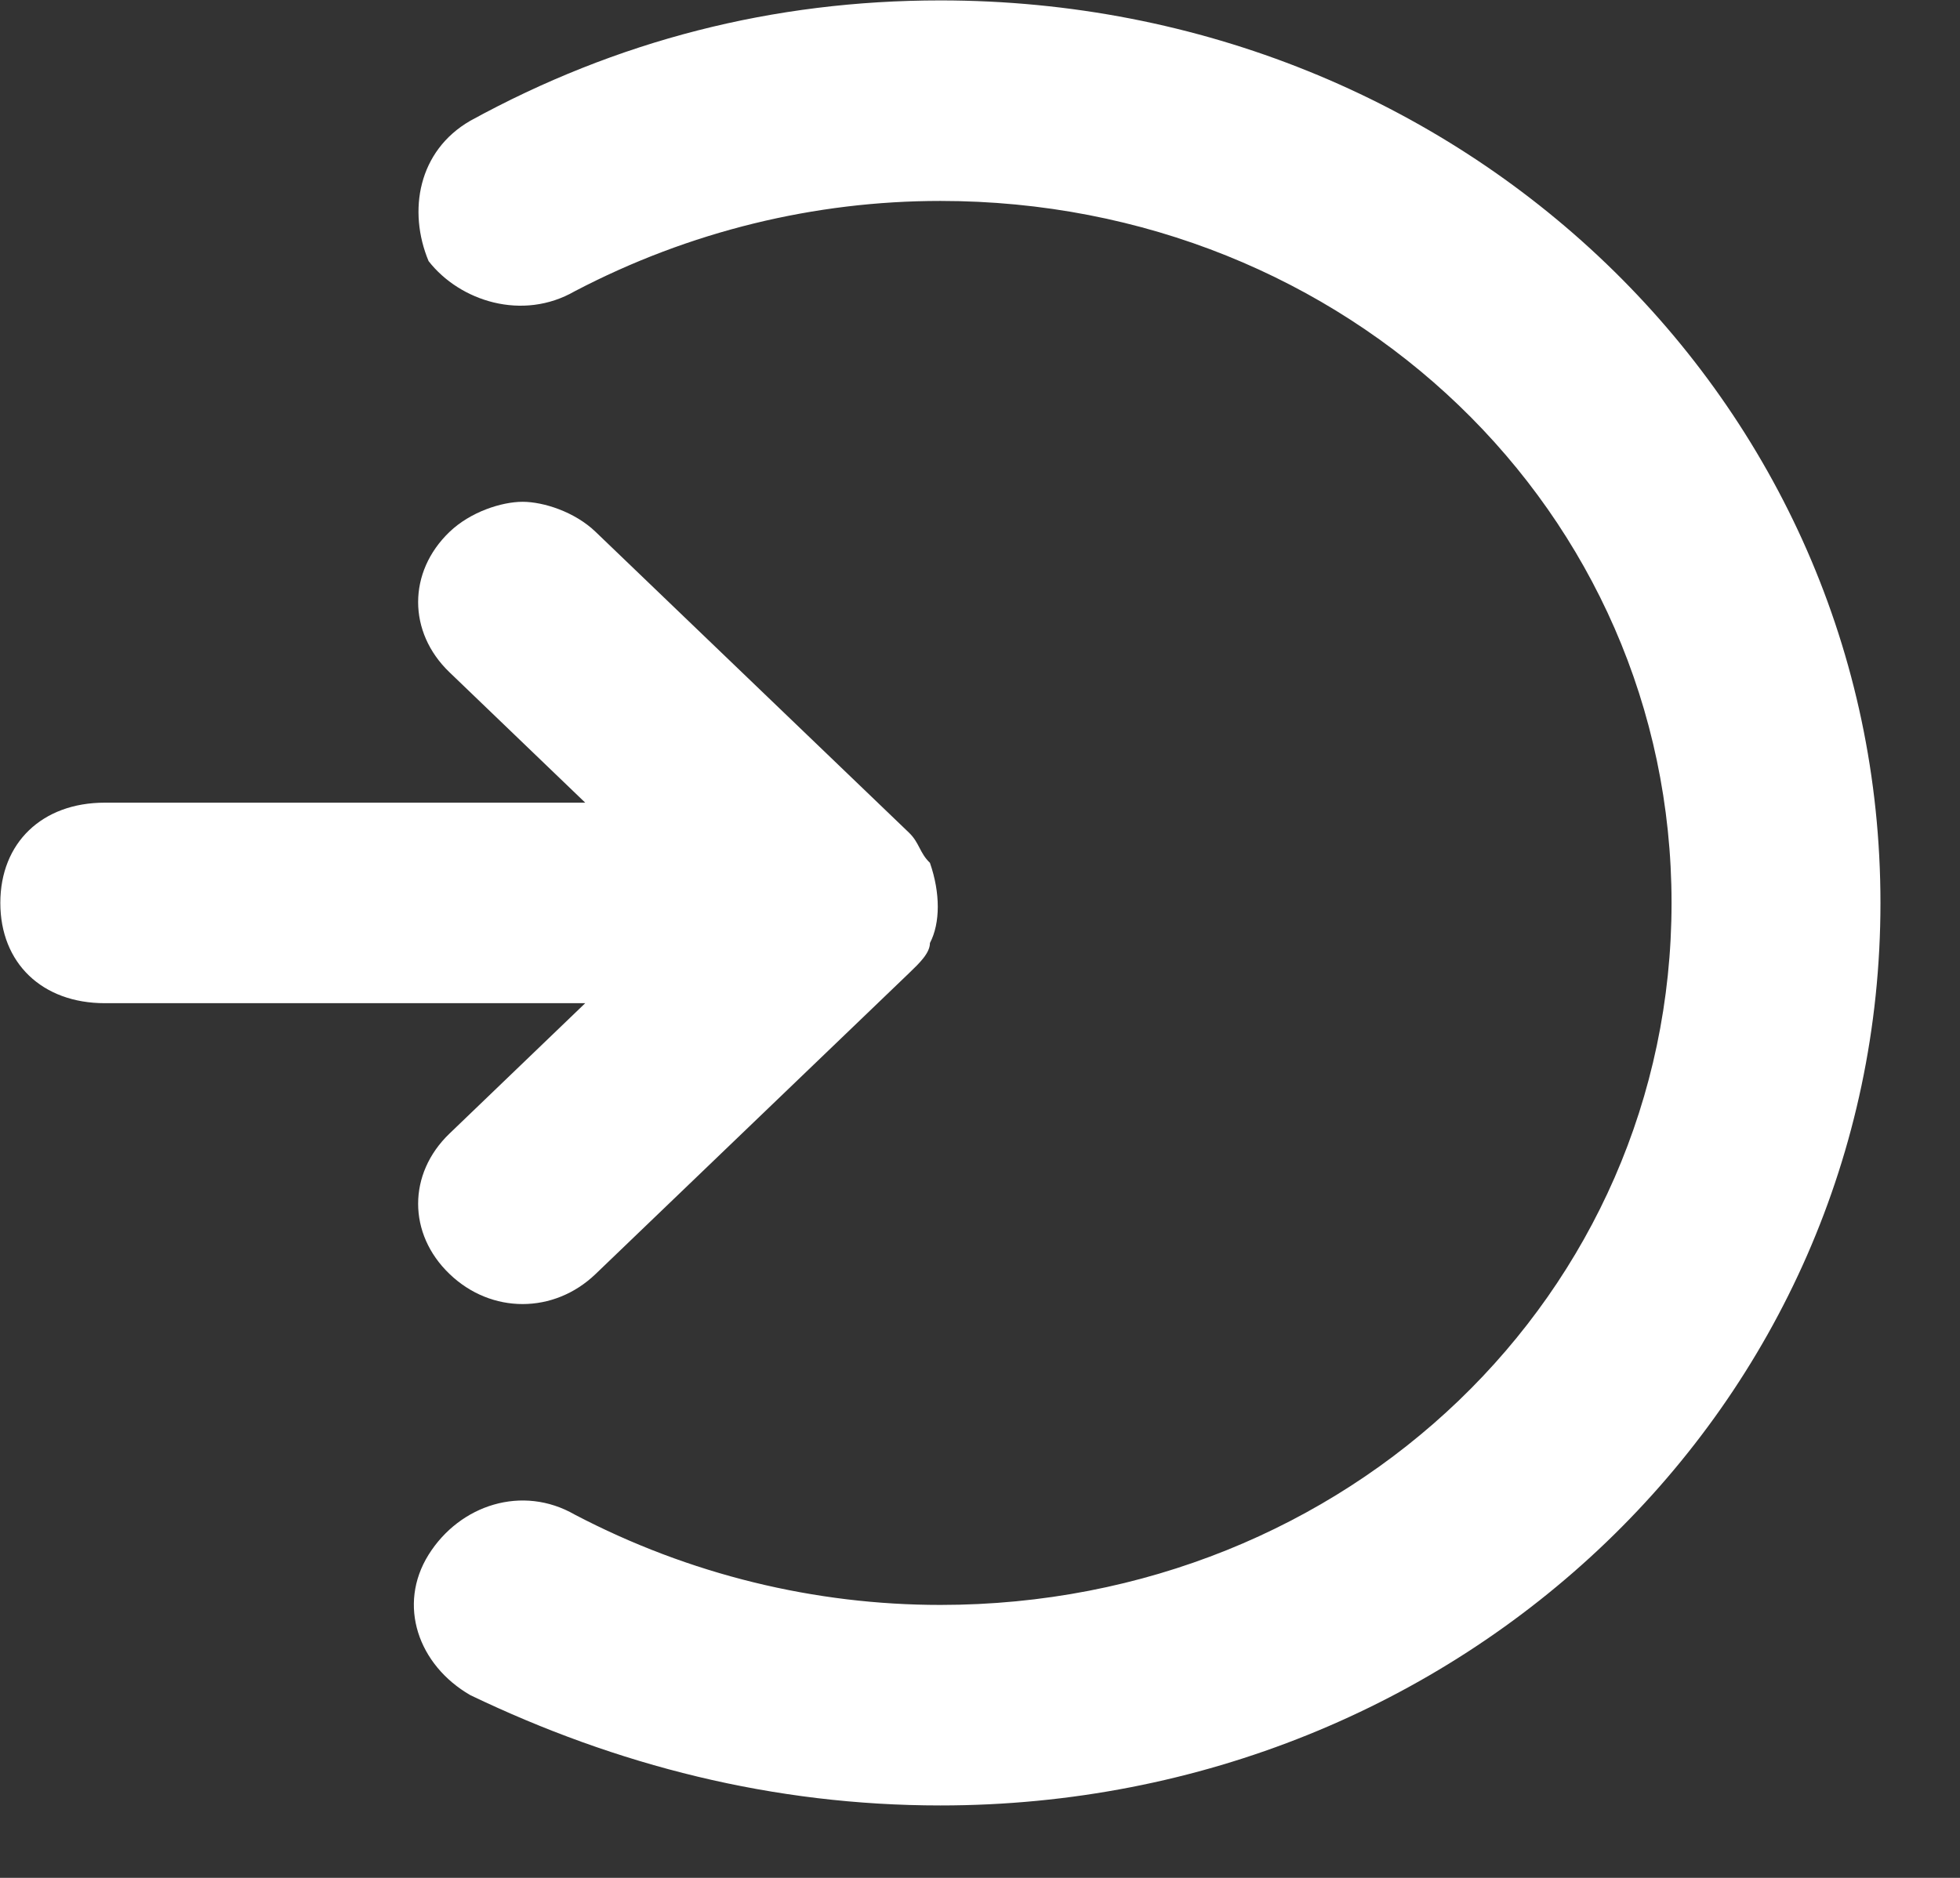
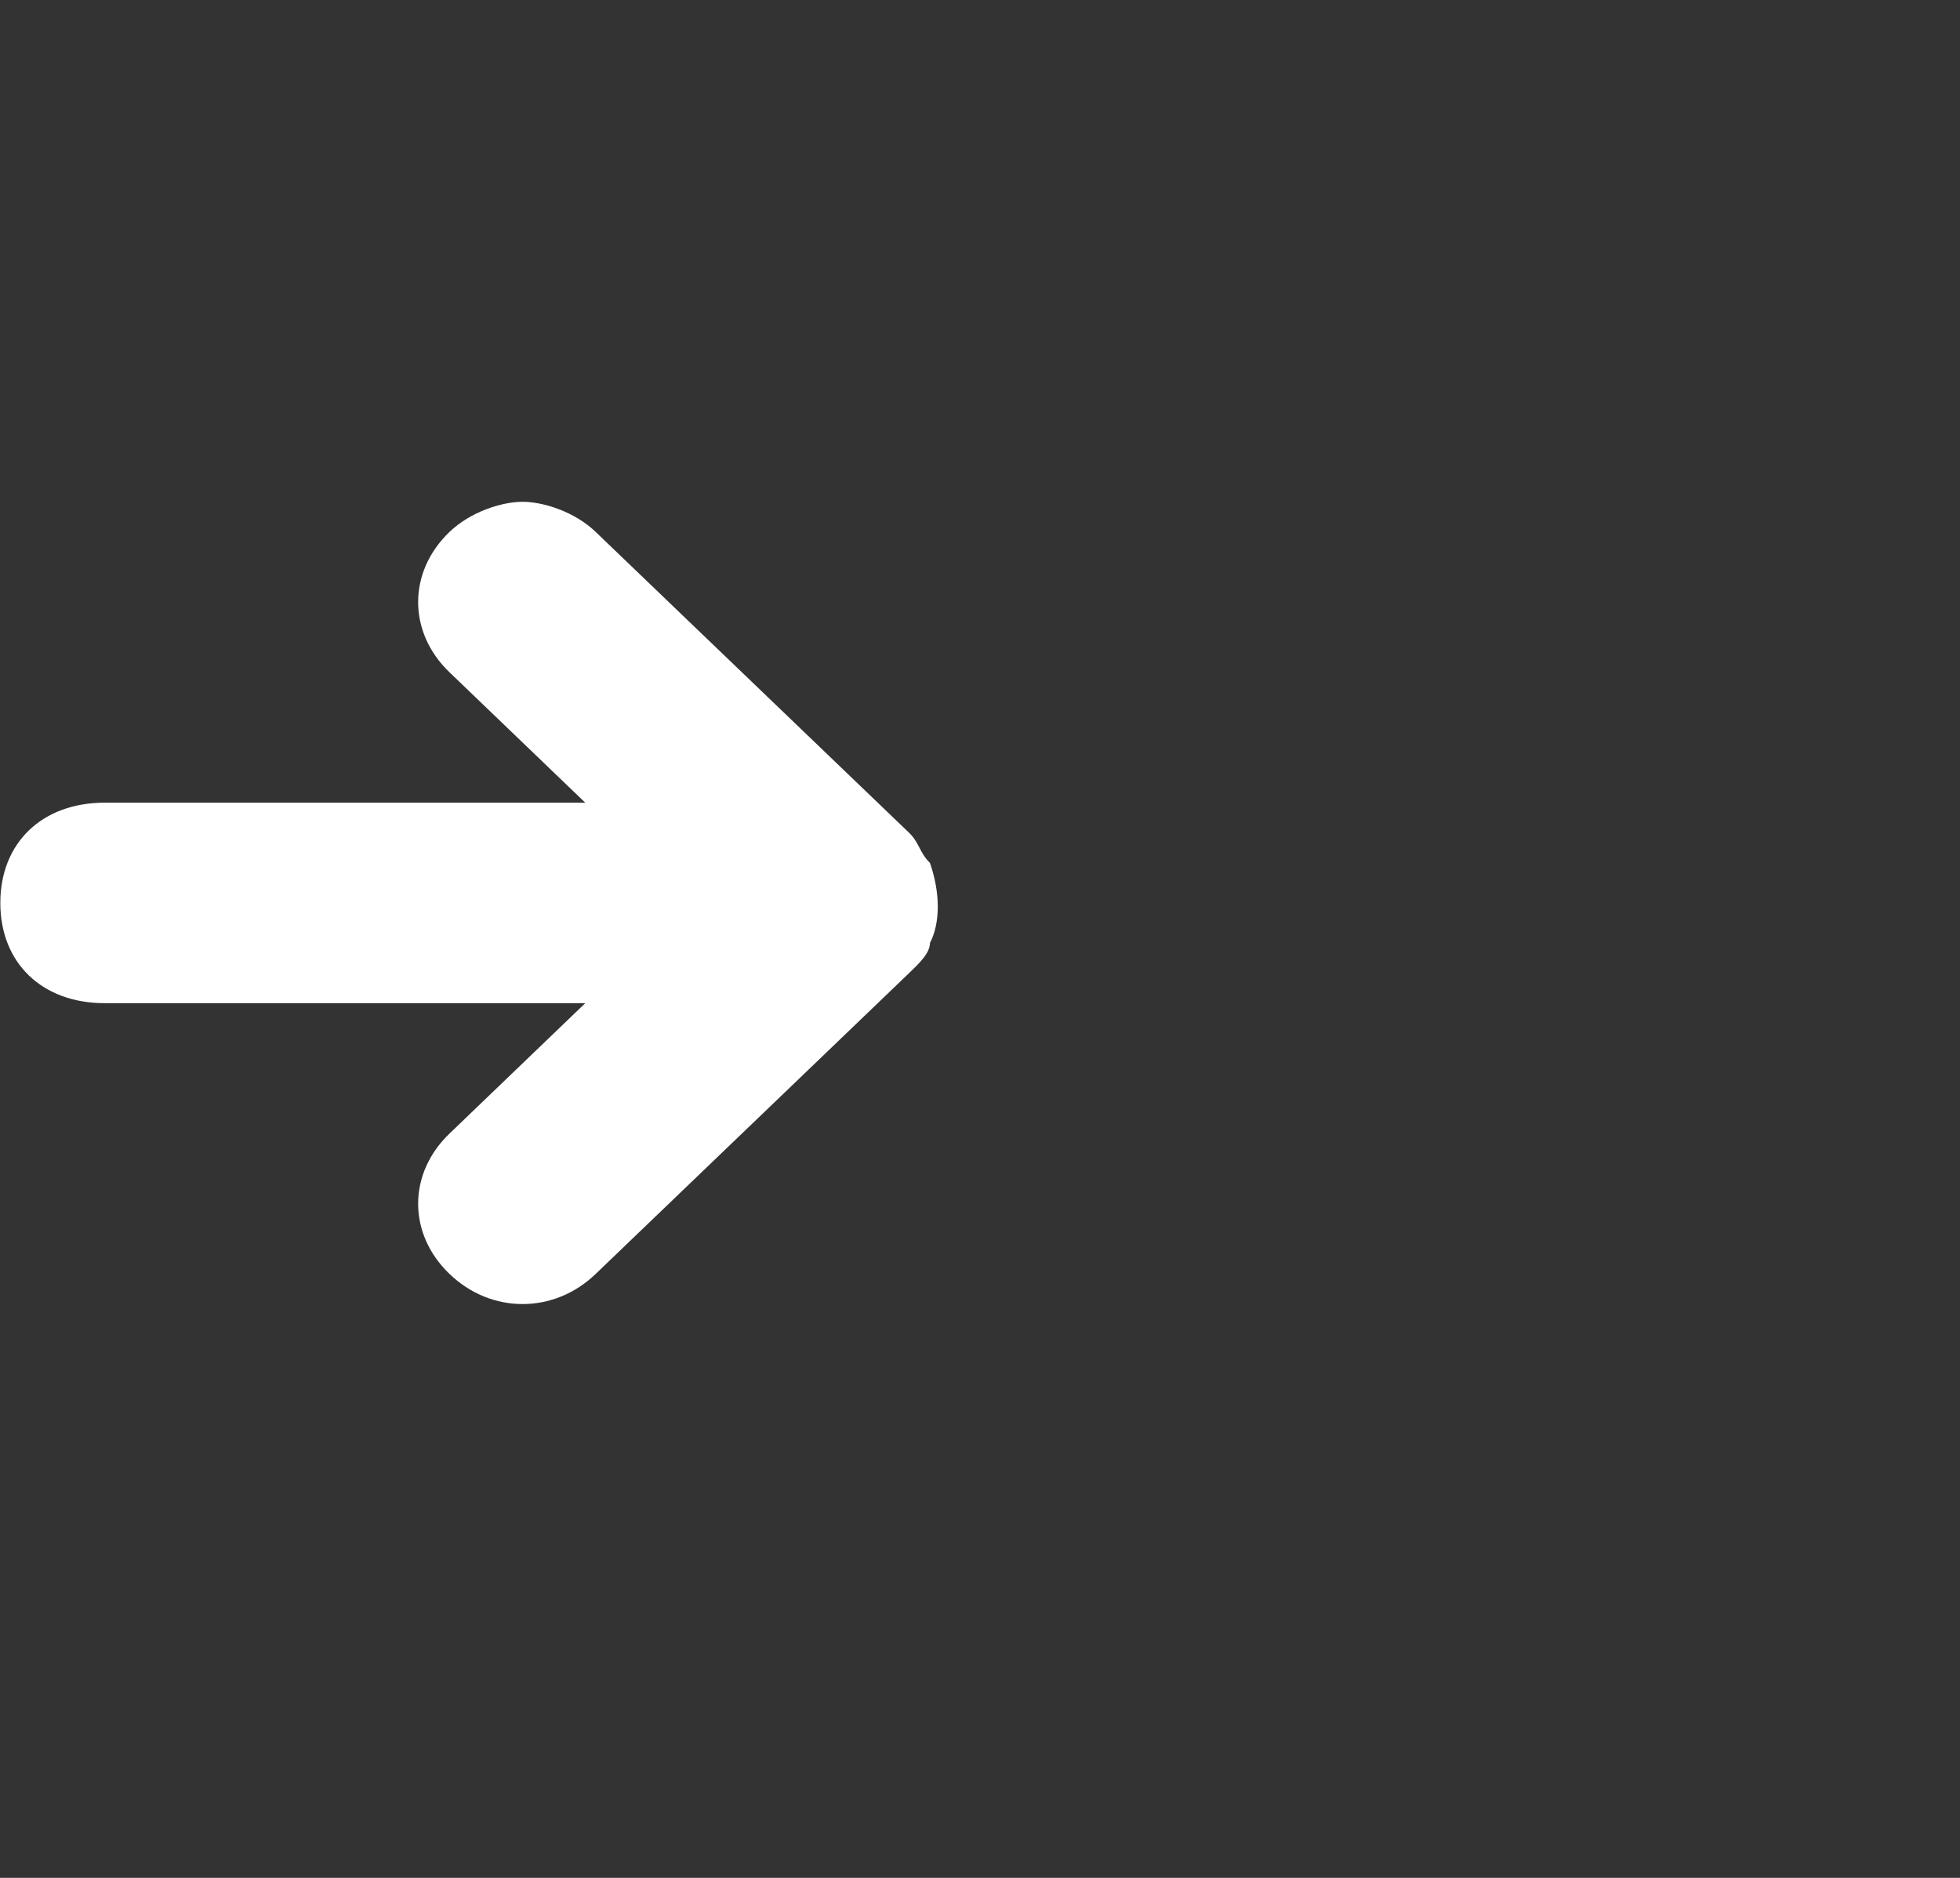
<svg xmlns="http://www.w3.org/2000/svg" width="100%" height="100%" viewBox="0 0 24 23" version="1.1" xml:space="preserve" style="fill-rule:evenodd;clip-rule:evenodd;stroke-linejoin:round;stroke-miterlimit:2;">
  <rect x="0" y="0" width="24" height="23" fill="#333333" stroke="none" />
  <g transform="matrix(1,0,0,1,-1228.09,-1014.44)">
    <g transform="matrix(1,0,0,1,1227.89,1013.56)">
      <path d="M1.483,13.167L7.366,13.167L5.704,14.764C5.192,15.255 5.192,15.992 5.704,16.483C6.215,16.975 6.983,16.975 7.494,16.483L11.331,12.799C11.459,12.676 11.587,12.553 11.587,12.43C11.715,12.185 11.715,11.816 11.587,11.448C11.459,11.325 11.459,11.202 11.331,11.079L7.494,7.395C7.239,7.149 6.855,7.026 6.599,7.026C6.343,7.026 5.96,7.149 5.704,7.395C5.192,7.886 5.192,8.623 5.704,9.114L7.366,10.711L1.483,10.711C0.716,10.711 0.204,11.202 0.204,11.939C0.204,12.676 0.716,13.167 1.483,13.167Z" style="fill:white;fill-rule:nonzero;" />
    </g>
    <g transform="matrix(1,0,0,1,1227.89,1013.56)">
-       <path d="M7.238,4.447C8.645,3.71 10.18,3.341 11.715,3.341C16.703,3.341 20.668,7.149 20.668,11.939C20.668,16.729 16.703,20.537 11.715,20.537C10.18,20.537 8.645,20.168 7.238,19.431C6.599,19.063 5.832,19.308 5.448,19.922C5.064,20.537 5.32,21.273 5.959,21.642C7.75,22.502 9.669,22.993 11.715,22.993C18.11,22.993 23.226,18.08 23.226,11.939C23.226,5.798 18.11,0.885 11.715,0.885C9.669,0.885 7.75,1.376 5.959,2.359C5.32,2.727 5.192,3.464 5.448,4.078C5.832,4.57 6.599,4.815 7.238,4.447Z" style="fill:white;fill-rule:nonzero;" />
-     </g>
+       </g>
  </g>
</svg>